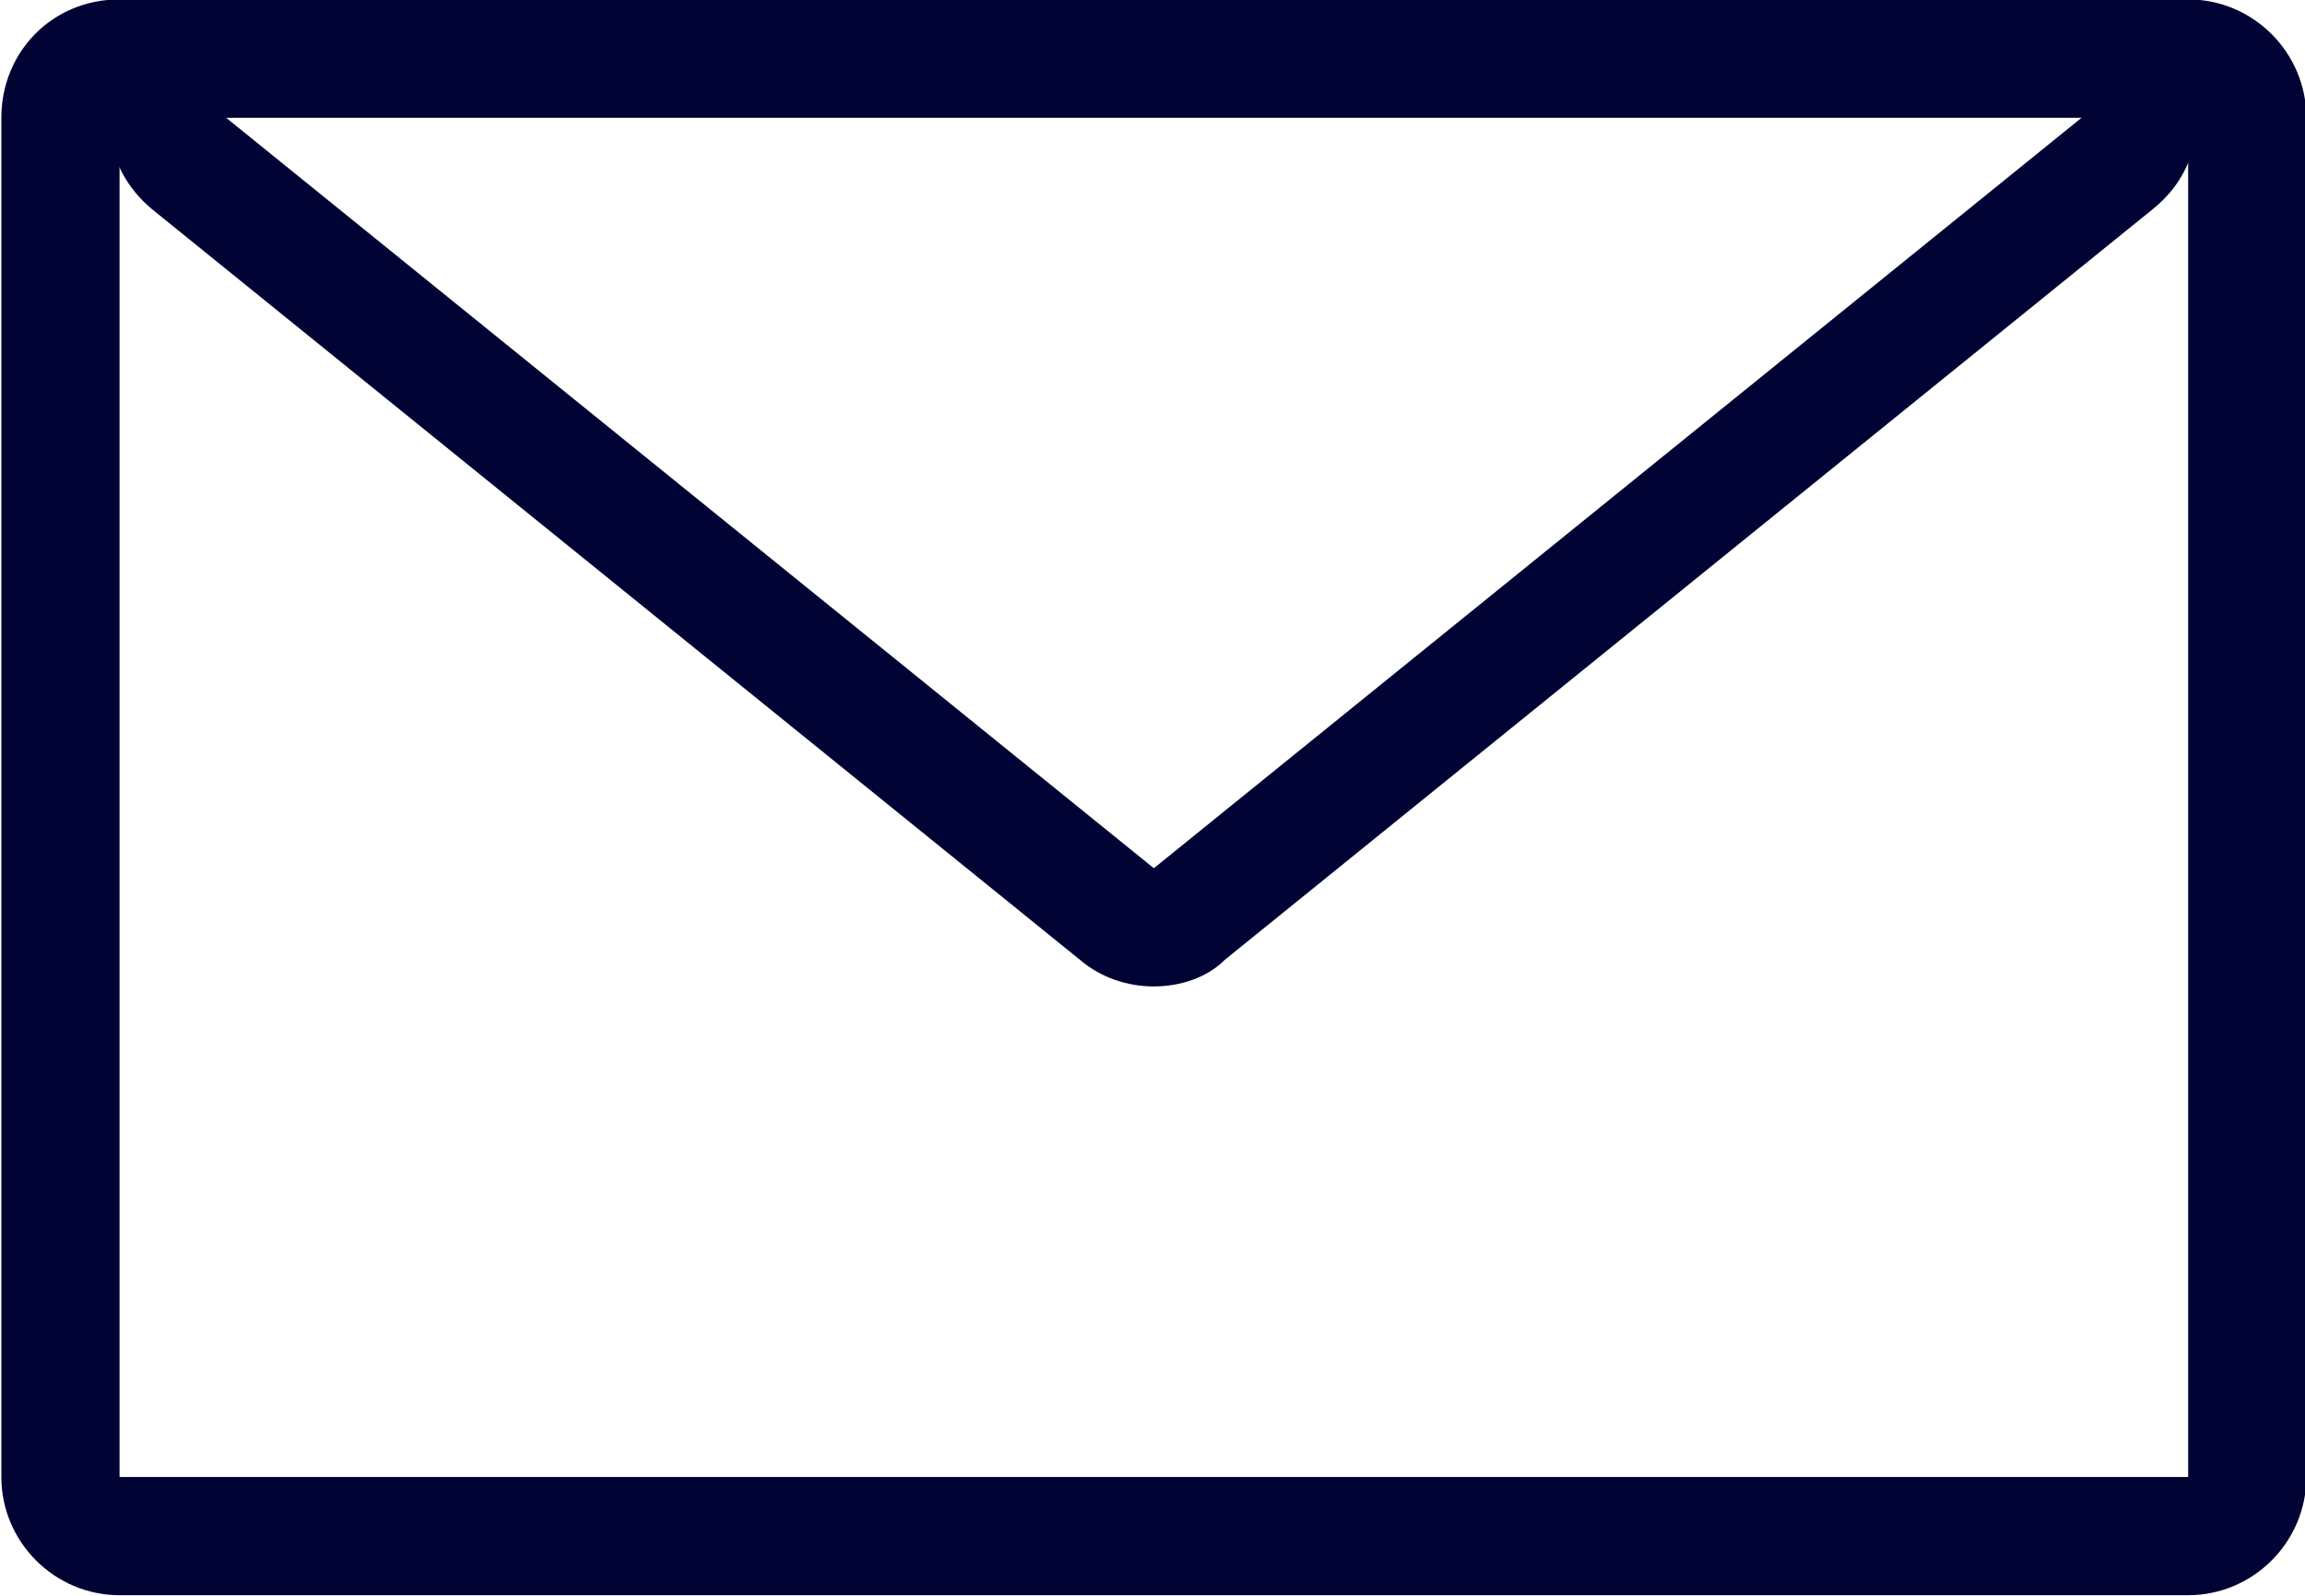
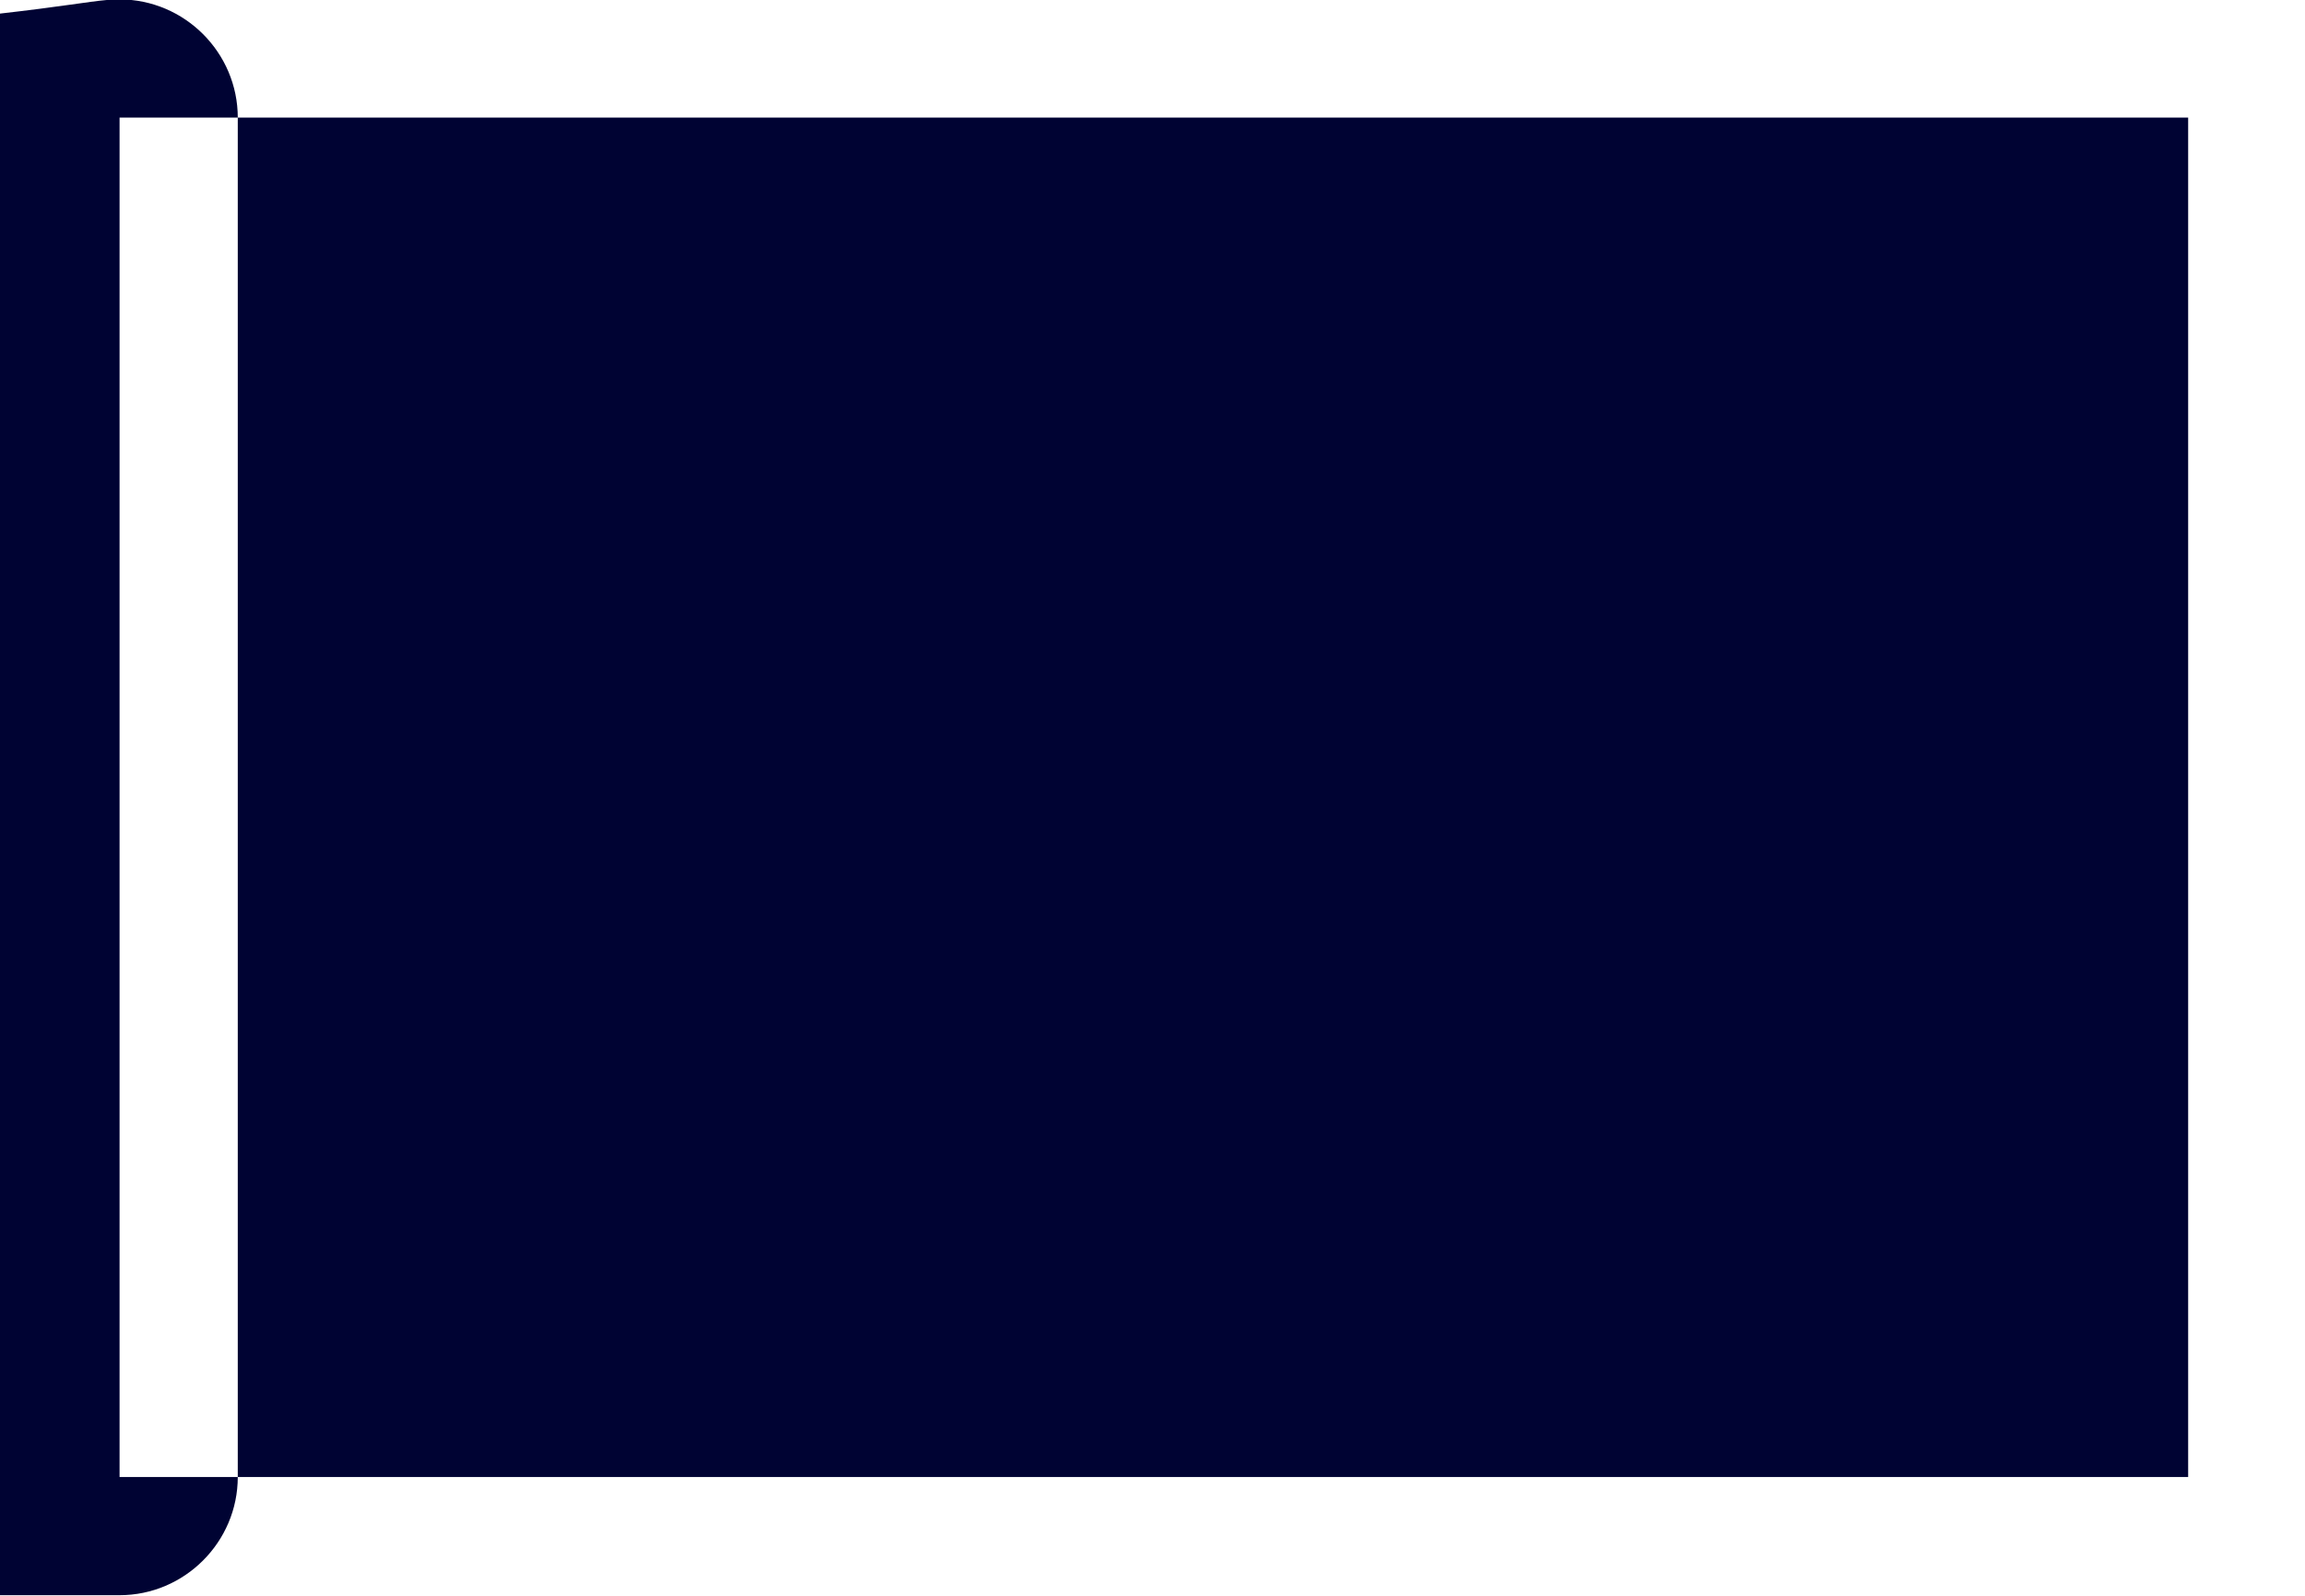
<svg xmlns="http://www.w3.org/2000/svg" version="1.1" id="レイヤー_1" x="0px" y="0px" width="78px" height="54px" viewBox="0 0 78 54" style="enable-background:new 0 0 78 54;" xml:space="preserve">
  <style type="text/css">
	.st0{fill:#000333;}
</style>
  <g id="attend_icon2" transform="translate(-595.354 -8145.32)">
-     <path id="長方形_1070" class="st0" d="M599.4,8145.3h70c2.2,0,4,1.8,4,4v46c0,2.2-1.8,4-4,4h-70c-2.2,0-4-1.8-4-4v-46   C595.4,8147.1,597.1,8145.3,599.4,8145.3z M669.4,8195.3v-46h-70v46H669.4z" />
-     <path id="パス_591" class="st0" d="M634.4,8178.7c-0.9,0-1.8-0.3-2.5-0.9l-31.4-25.4c-1.7-1.4-2-3.9-0.6-5.6   c0.8-0.9,1.9-1.5,3.1-1.5h62.7c2.2,0,4,1.8,4,4c0,1.2-0.5,2.3-1.5,3.1l-31.4,25.4C636.2,8178.4,635.3,8178.7,634.4,8178.7z    M603,8149.3L603,8149.3l31.4,25.4l0,0l31.4-25.4H603z" />
+     <path id="長方形_1070" class="st0" d="M599.4,8145.3c2.2,0,4,1.8,4,4v46c0,2.2-1.8,4-4,4h-70c-2.2,0-4-1.8-4-4v-46   C595.4,8147.1,597.1,8145.3,599.4,8145.3z M669.4,8195.3v-46h-70v46H669.4z" />
  </g>
</svg>